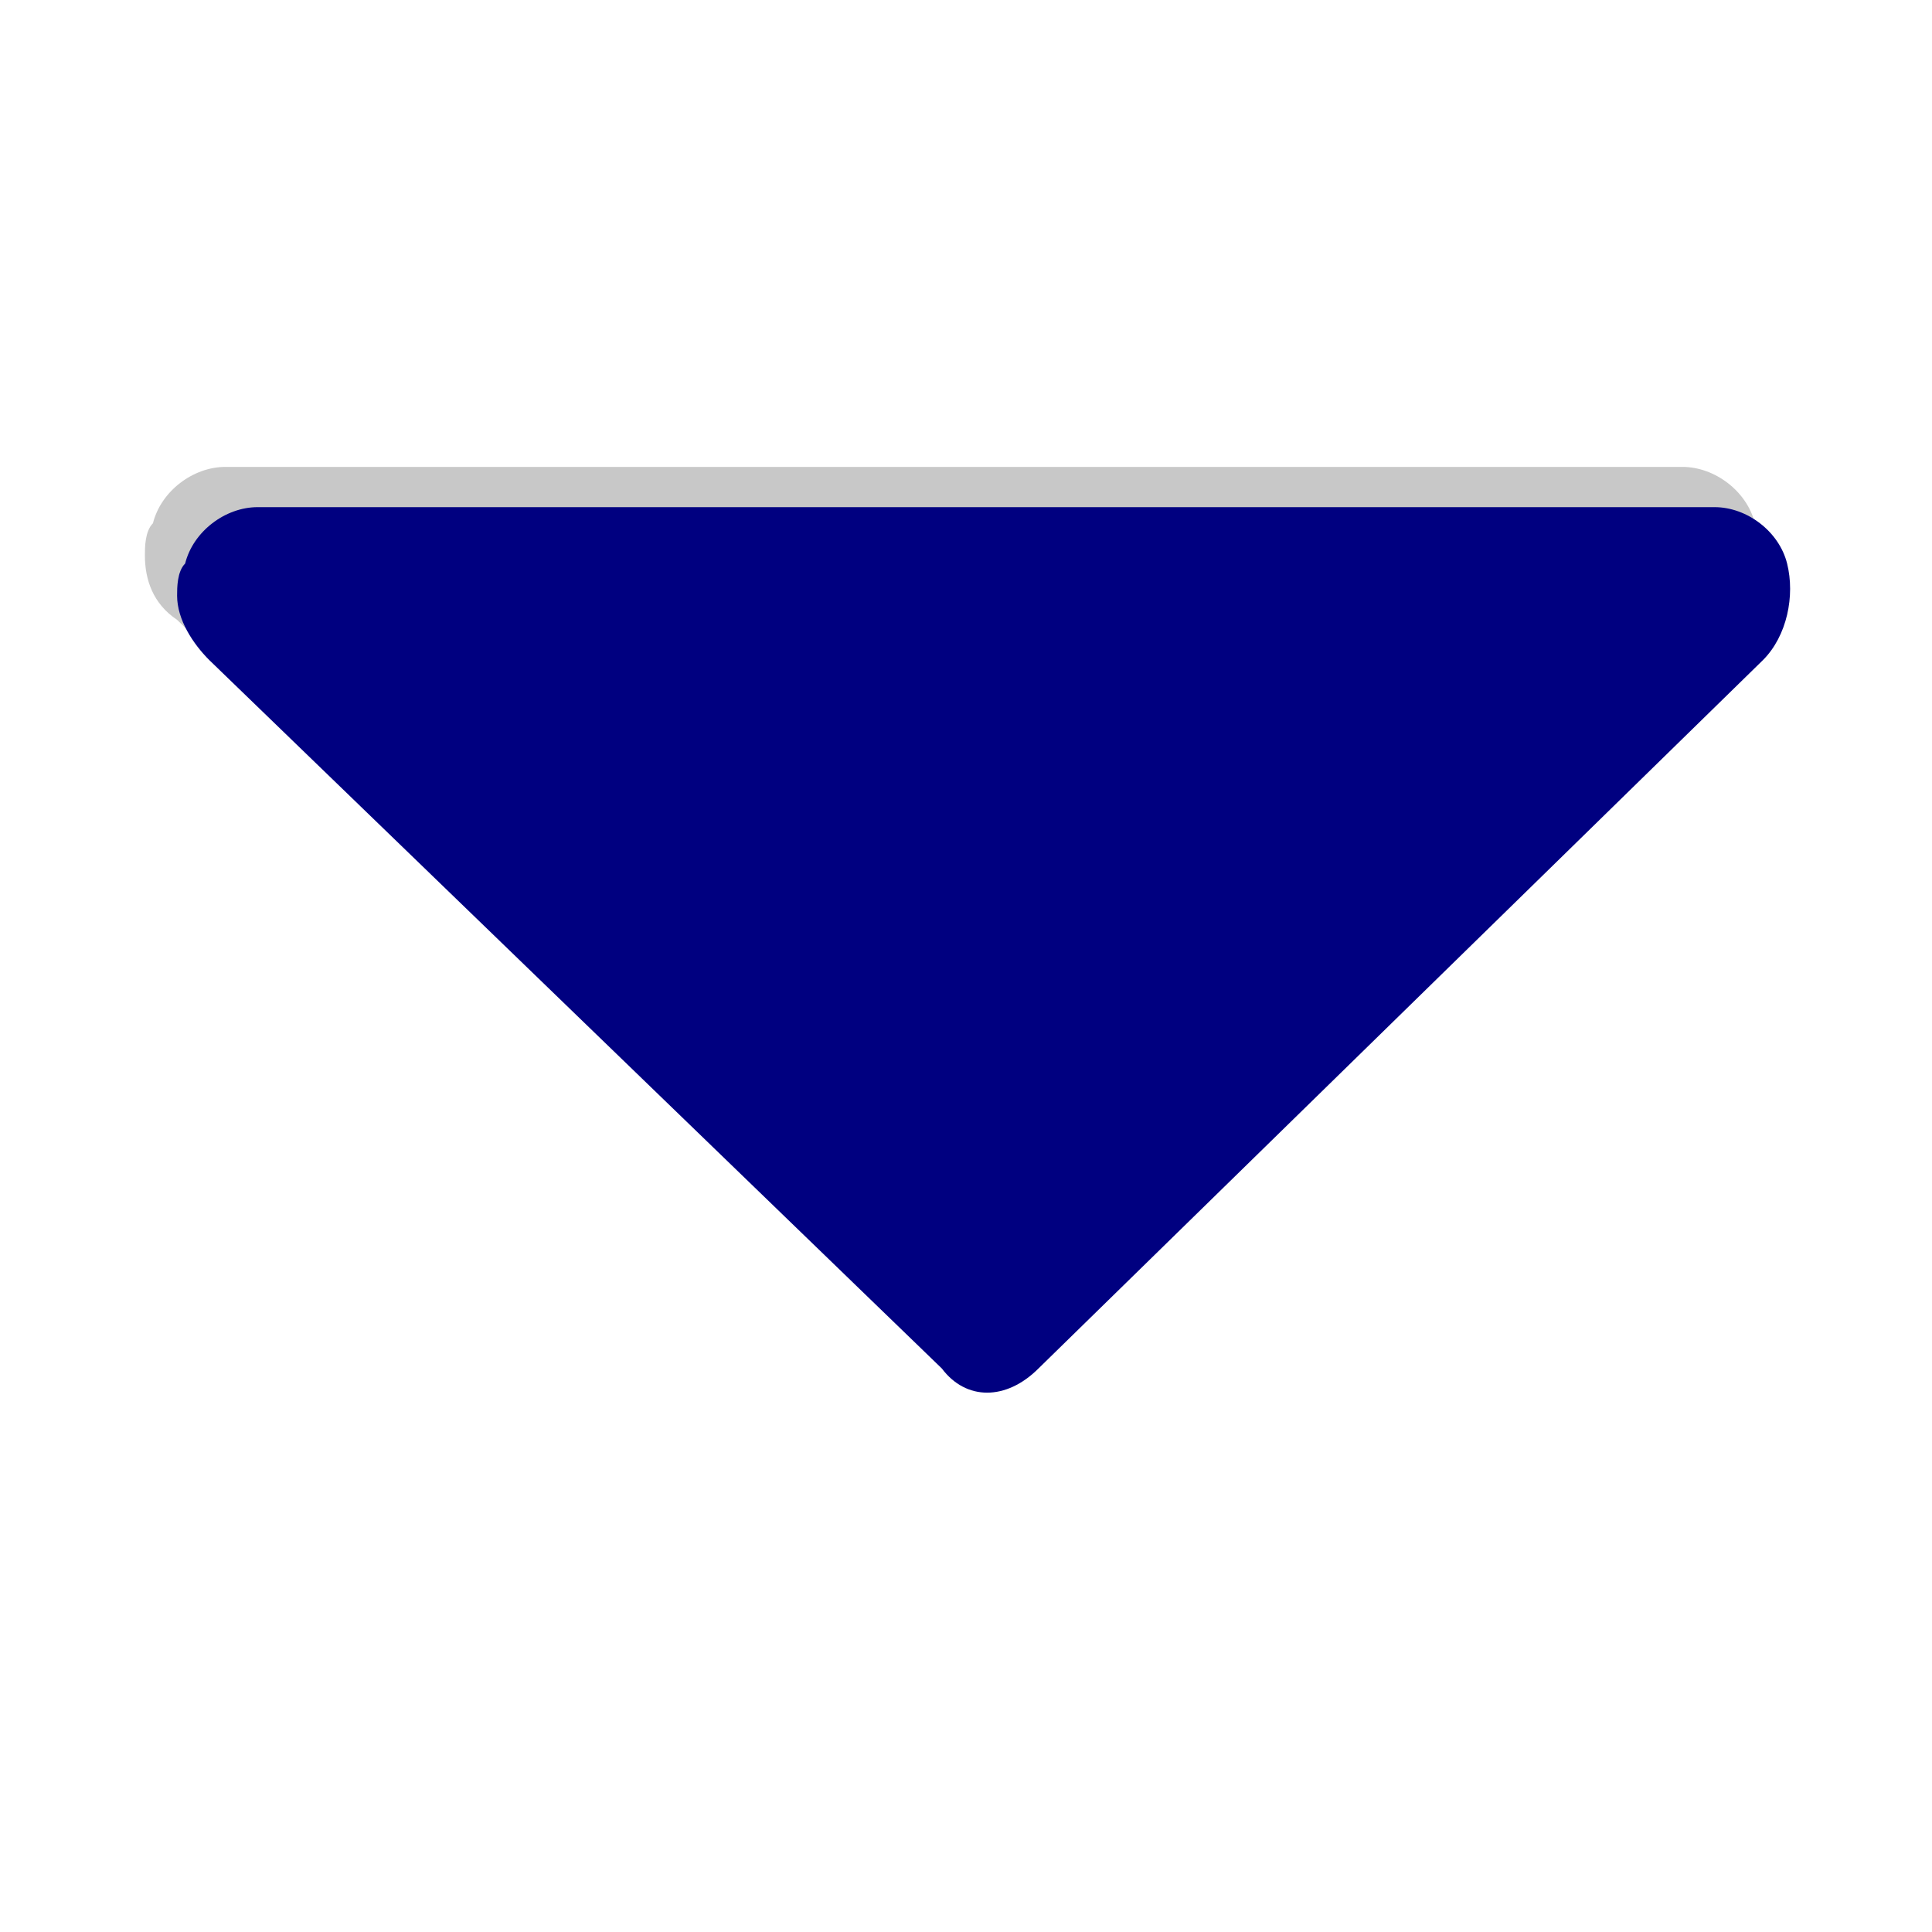
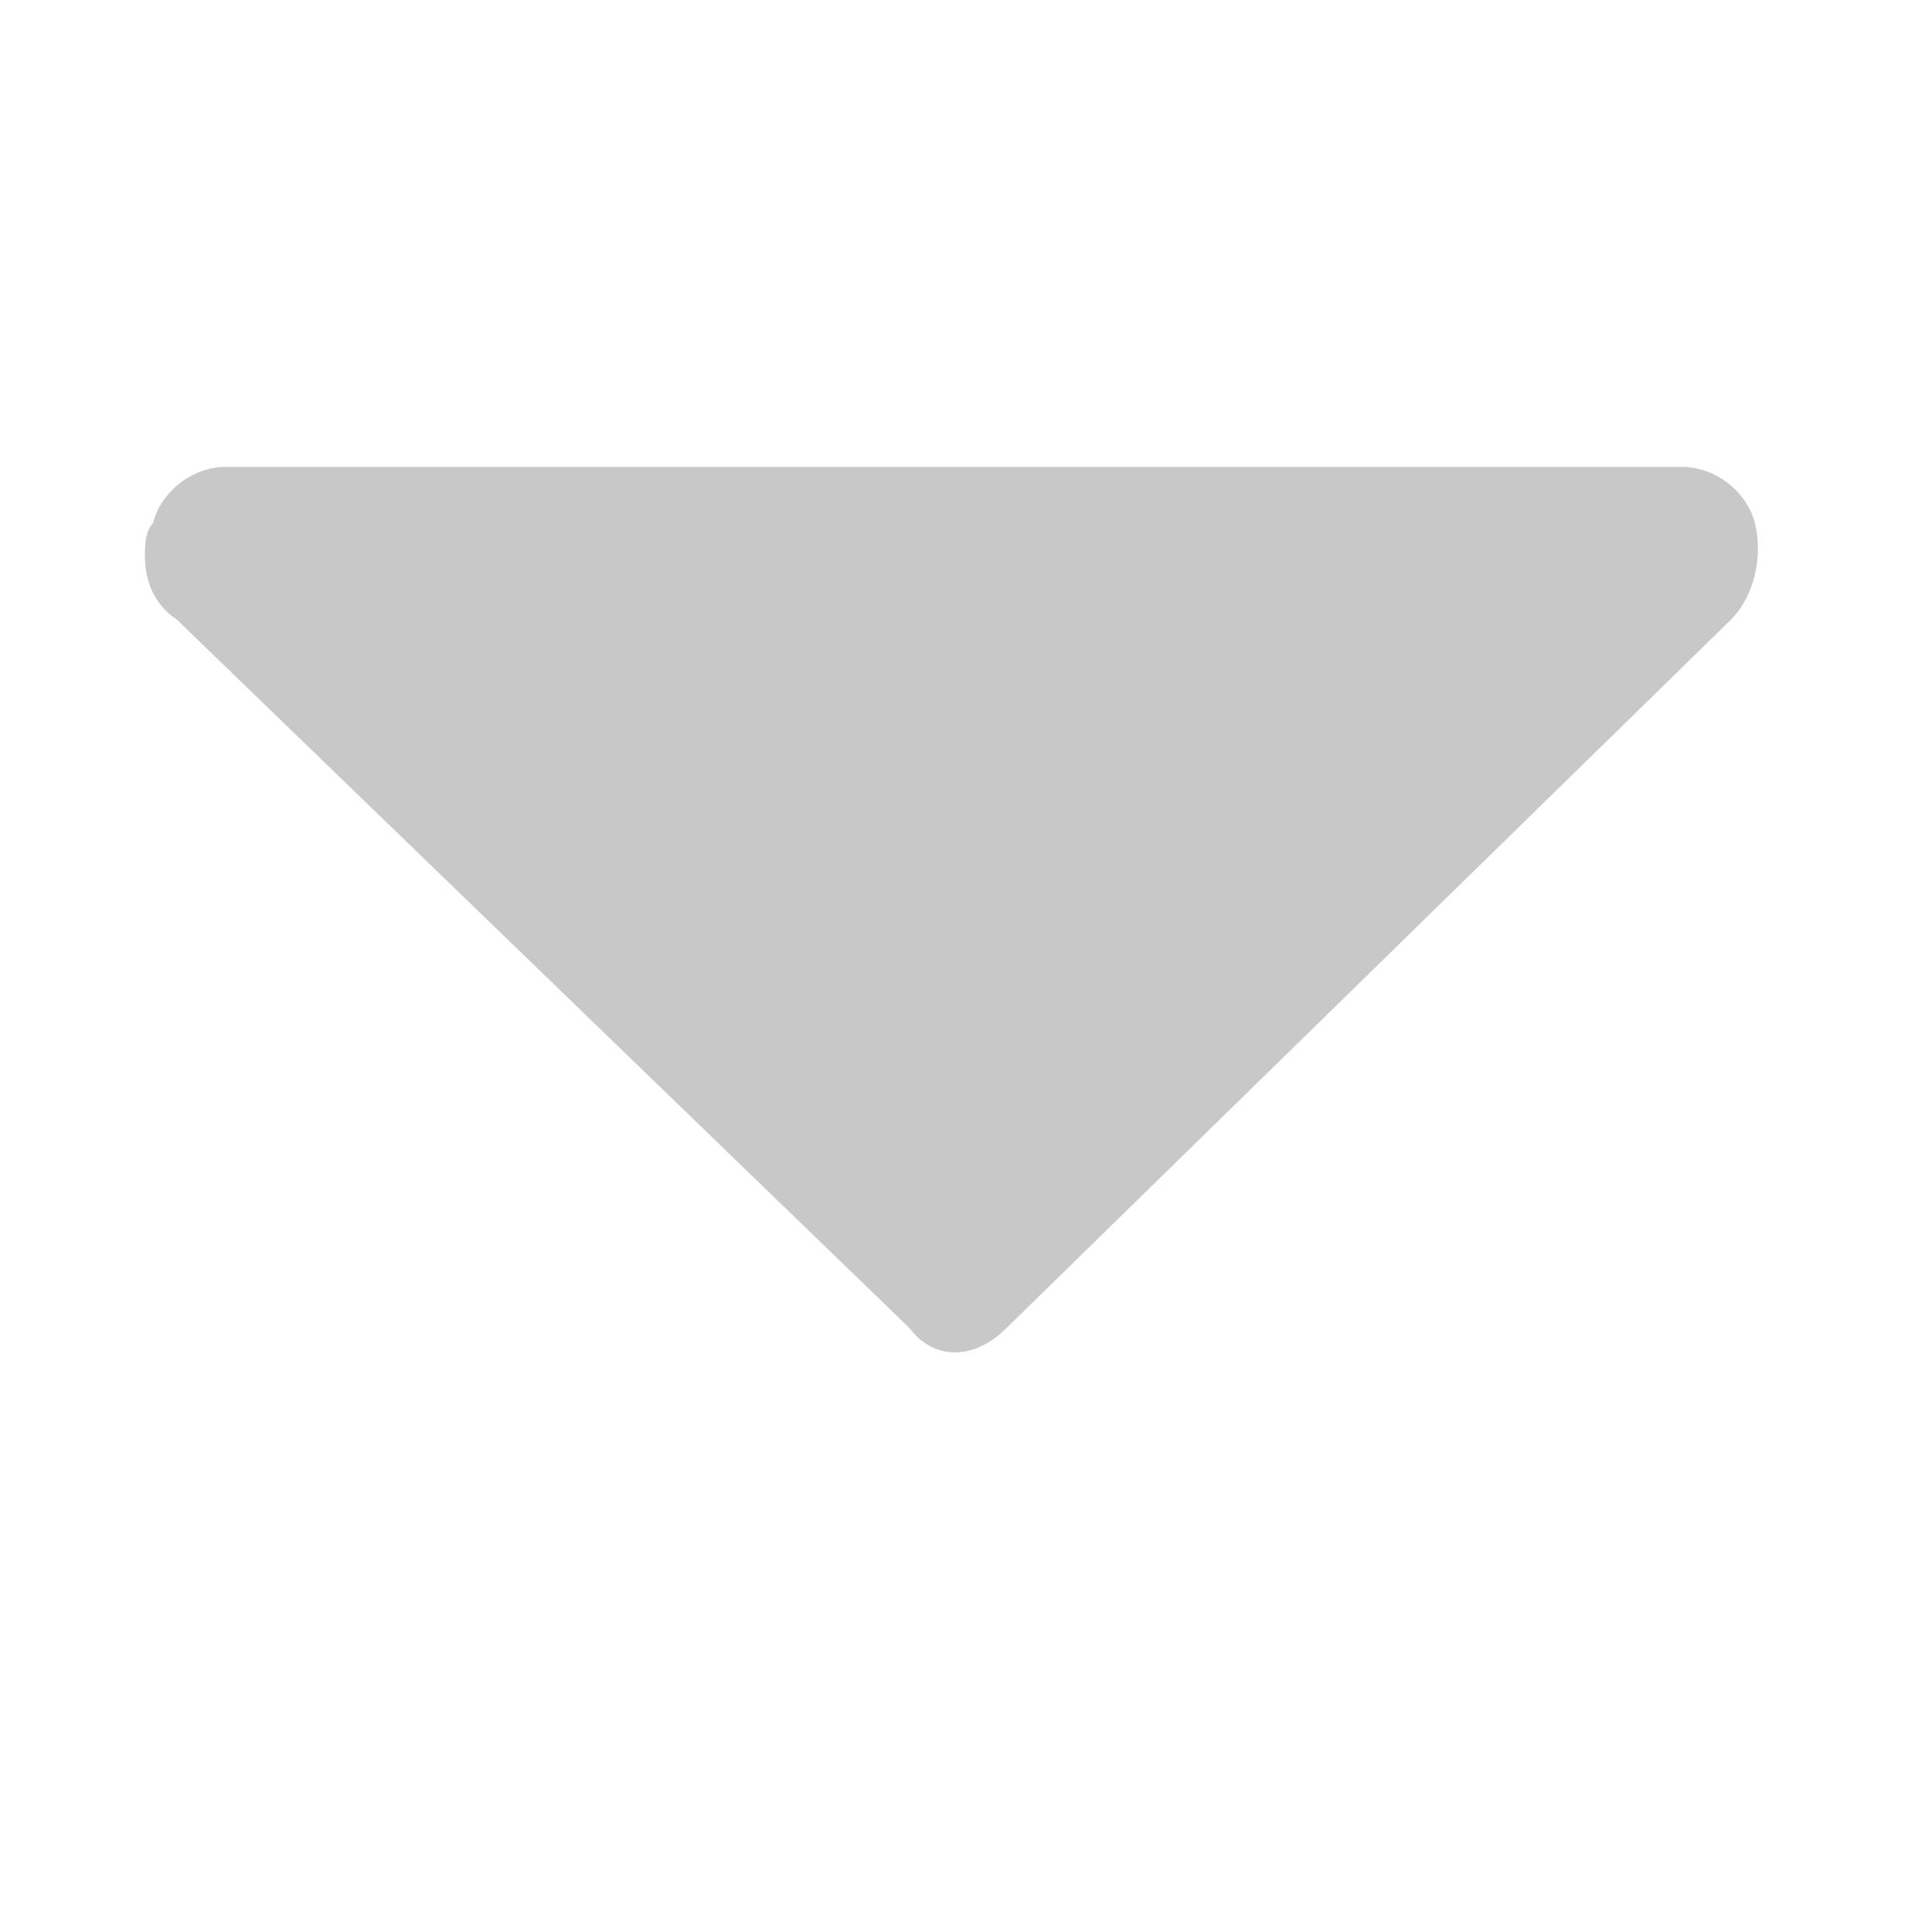
<svg xmlns="http://www.w3.org/2000/svg" xmlns:ns1="http://sodipodi.sourceforge.net/DTD/sodipodi-0.dtd" xmlns:ns2="http://www.inkscape.org/namespaces/inkscape" width="24" height="24" enable-background="new 0 0 24 24" viewBox="0 0 24 24" version="1.1" id="svg6" ns1:docname="activate-down.svg" ns2:version="0.92.3 (2405546, 2018-03-11)">
  <defs id="defs10" />
  <ns1:namedview pagecolor="#ffffff" bordercolor="#666666" borderopacity="1" objecttolerance="10" gridtolerance="10" guidetolerance="10" ns2:pageopacity="0" ns2:pageshadow="2" ns2:window-width="1680" ns2:window-height="987" id="namedview8" showgrid="true" ns2:zoom="14.038843" ns2:cx="4.6820202" ns2:cy="14.91548" ns2:window-x="-8" ns2:window-y="-8" ns2:window-maximized="1" ns2:current-layer="svg6">
    <ns2:grid type="xygrid" id="grid822" />
  </ns1:namedview>
  <path d="M 1.8,6.9 C 1.8,6.8 1.8,6.6 1.9,6.5 2,6.1 2.4,5.8 2.8,5.8 h 18.1 c 0.4,0 0.8,0.3 0.9,0.7 0.1,0.4 0,0.9 -0.3,1.2 l -9,8.8 c -0.4,0.4 -0.9,0.4 -1.2,0 L 2.2,7.7 C 1.9,7.5 1.8,7.2 1.8,6.9 Z" id="path2" ns2:connector-curvature="0" style="fill:#c8c8c8" />
-   <path d="M 2.2,7.4 C 2.2,7.3 2.2,7.1 2.3,7 2.4,6.6 2.8,6.3 3.2,6.3 h 18.1 c 0.4,0 0.8,0.3 0.9,0.7 0.1,0.4 0,0.9 -0.3,1.2 l -9,8.8 c -0.4,0.4 -0.9,0.4 -1.2,0 L 2.6,8.2 C 2.4,8 2.2,7.7 2.2,7.4 Z" id="path4" ns2:connector-curvature="0" style="fill:#000080" />
</svg>